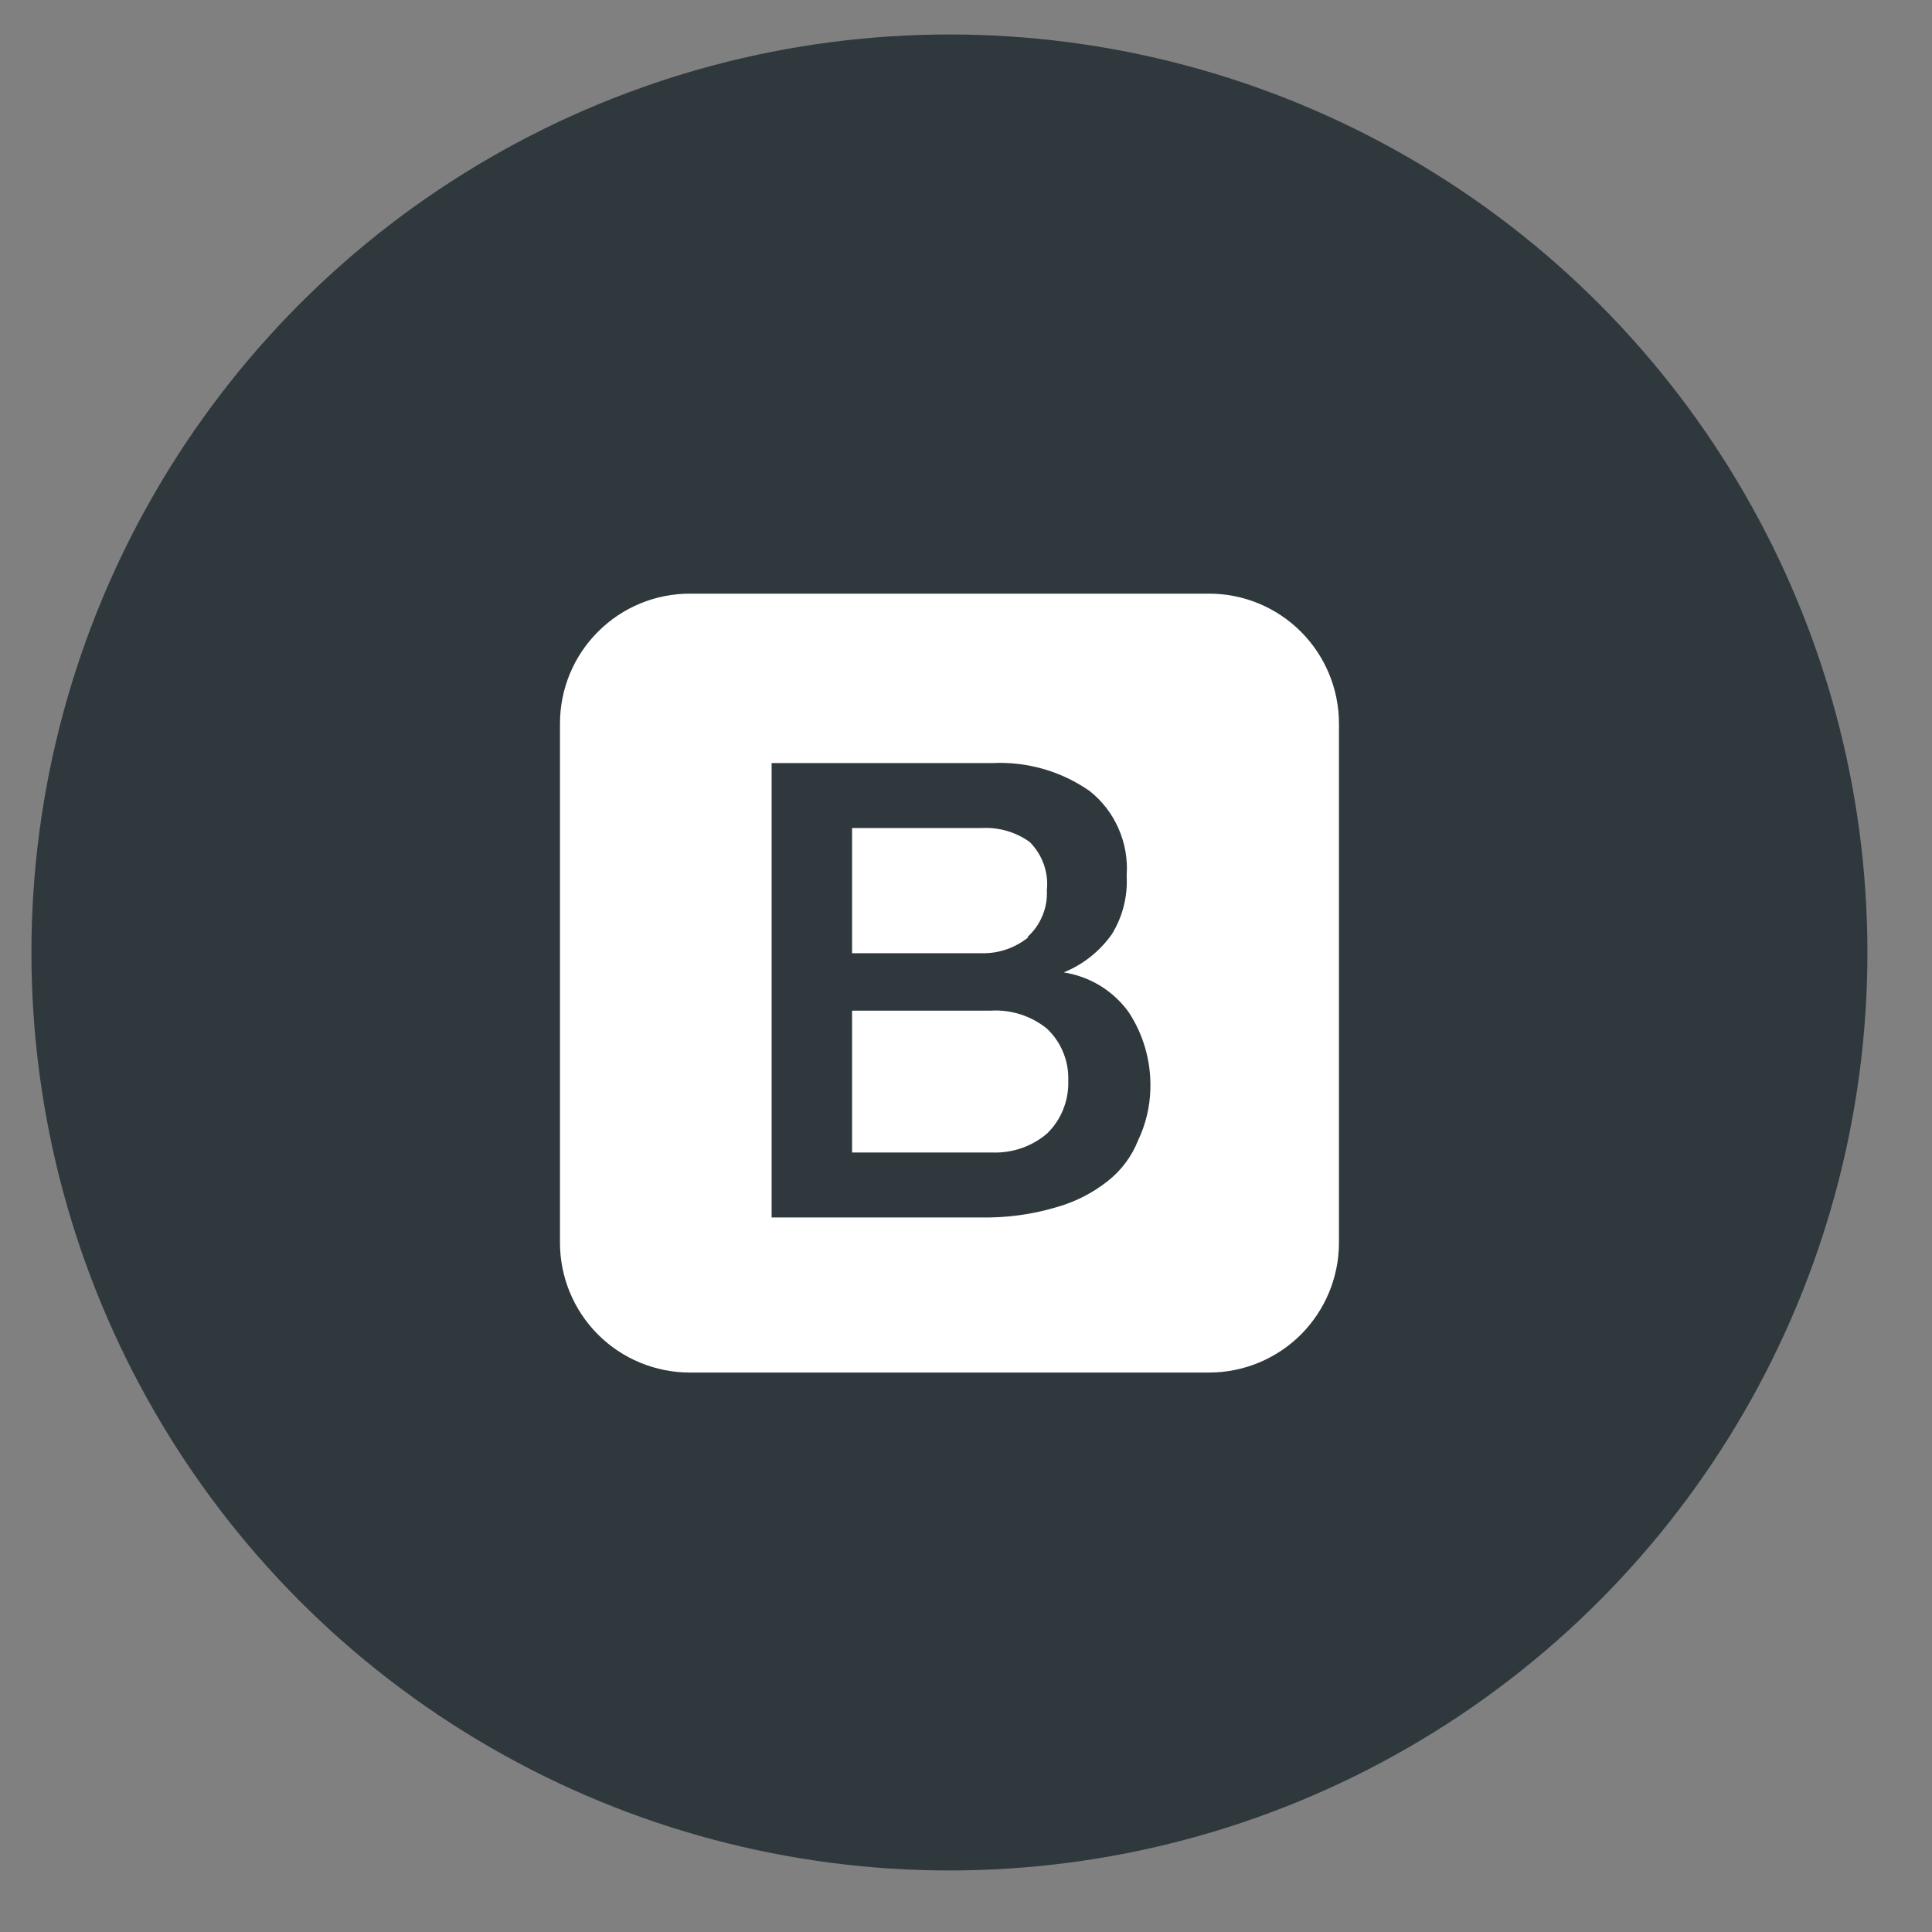
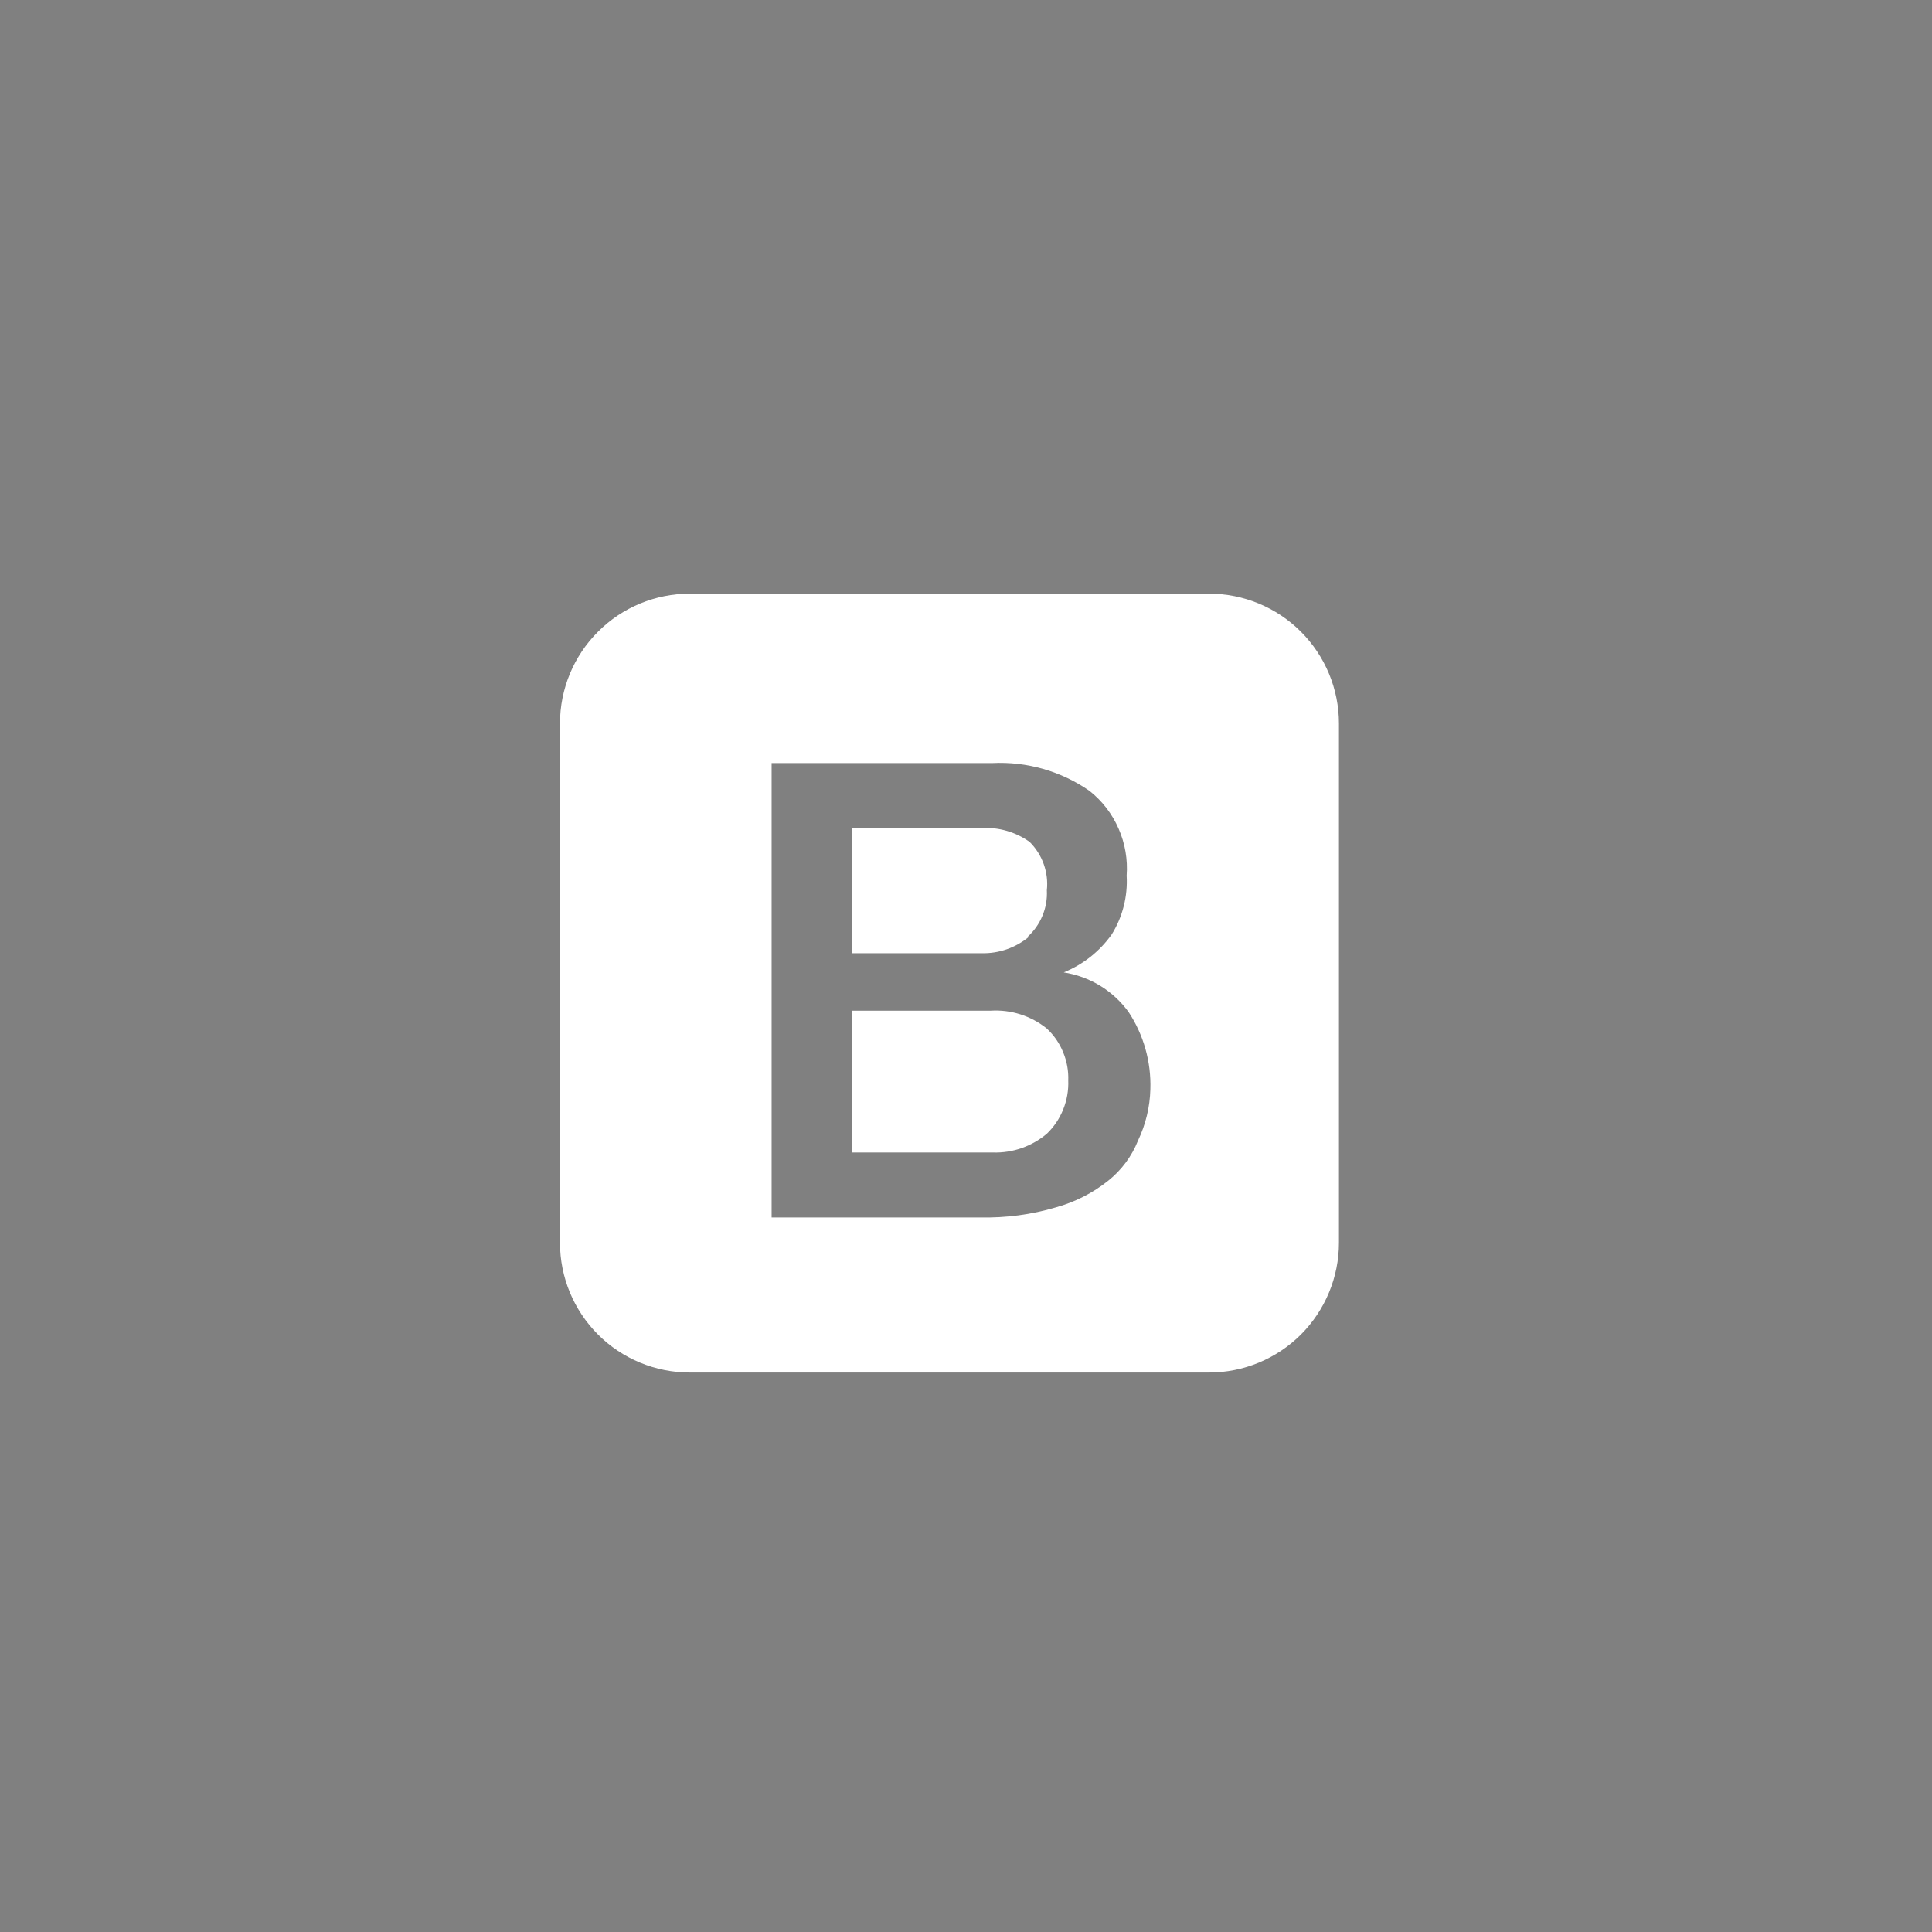
<svg xmlns="http://www.w3.org/2000/svg" width="26" height="26" viewBox="0 0 26 26" fill="none">
  <rect x="0" y="0" width="26" height="26" fill="#808080" stroke="none" />
-   <circle cx="12.777" cy="12.818" r="12.354" fill="#2F393D" />
-   <path d="M14.088 13.842C13.875 13.67 13.605 13.584 13.332 13.601H11.467V15.51H13.363C13.627 15.518 13.886 15.428 14.088 15.257C14.184 15.165 14.259 15.053 14.308 14.93C14.358 14.806 14.381 14.674 14.376 14.541C14.381 14.41 14.357 14.28 14.307 14.16C14.258 14.039 14.183 13.931 14.088 13.842ZM13.826 12.61C13.914 12.532 13.983 12.434 14.028 12.325C14.074 12.217 14.094 12.099 14.088 11.981C14.101 11.862 14.086 11.742 14.046 11.629C14.006 11.517 13.941 11.414 13.856 11.33C13.669 11.197 13.443 11.131 13.214 11.143H11.467V12.828H13.214C13.443 12.833 13.666 12.755 13.843 12.61H13.826ZM16.271 7.989H9.283C8.82 7.989 8.375 8.173 8.048 8.501C7.72 8.828 7.536 9.273 7.536 9.736V16.724C7.536 17.188 7.72 17.632 8.048 17.96C8.375 18.287 8.82 18.471 9.283 18.471H16.271C16.735 18.471 17.179 18.287 17.507 17.96C17.834 17.632 18.019 17.188 18.019 16.724V9.736C18.019 9.273 17.834 8.828 17.507 8.501C17.179 8.173 16.735 7.989 16.271 7.989ZM15.315 15.349C15.231 15.561 15.092 15.748 14.913 15.89C14.705 16.056 14.466 16.177 14.21 16.248C13.88 16.346 13.537 16.391 13.192 16.384H10.384V10.269H13.354C13.82 10.246 14.281 10.378 14.664 10.645C14.834 10.78 14.968 10.954 15.054 11.153C15.141 11.351 15.178 11.568 15.162 11.784C15.178 12.062 15.108 12.339 14.961 12.575C14.799 12.803 14.575 12.981 14.315 13.086C14.488 13.113 14.655 13.174 14.805 13.265C14.955 13.357 15.085 13.477 15.188 13.619C15.391 13.927 15.493 14.29 15.481 14.659C15.475 14.898 15.418 15.133 15.315 15.349Z" fill="white" />
+   <path d="M14.088 13.842C13.875 13.67 13.605 13.584 13.332 13.601H11.467V15.51H13.363C13.627 15.518 13.886 15.428 14.088 15.257C14.184 15.165 14.259 15.053 14.308 14.93C14.358 14.806 14.381 14.674 14.376 14.541C14.381 14.41 14.357 14.28 14.307 14.16C14.258 14.039 14.183 13.931 14.088 13.842ZM13.826 12.61C13.914 12.532 13.983 12.434 14.028 12.325C14.074 12.217 14.094 12.099 14.088 11.981C14.101 11.862 14.086 11.742 14.046 11.629C14.006 11.517 13.941 11.414 13.856 11.33C13.669 11.197 13.443 11.131 13.214 11.143H11.467V12.828H13.214C13.443 12.833 13.666 12.755 13.843 12.61ZM16.271 7.989H9.283C8.82 7.989 8.375 8.173 8.048 8.501C7.72 8.828 7.536 9.273 7.536 9.736V16.724C7.536 17.188 7.72 17.632 8.048 17.96C8.375 18.287 8.82 18.471 9.283 18.471H16.271C16.735 18.471 17.179 18.287 17.507 17.96C17.834 17.632 18.019 17.188 18.019 16.724V9.736C18.019 9.273 17.834 8.828 17.507 8.501C17.179 8.173 16.735 7.989 16.271 7.989ZM15.315 15.349C15.231 15.561 15.092 15.748 14.913 15.89C14.705 16.056 14.466 16.177 14.21 16.248C13.88 16.346 13.537 16.391 13.192 16.384H10.384V10.269H13.354C13.82 10.246 14.281 10.378 14.664 10.645C14.834 10.78 14.968 10.954 15.054 11.153C15.141 11.351 15.178 11.568 15.162 11.784C15.178 12.062 15.108 12.339 14.961 12.575C14.799 12.803 14.575 12.981 14.315 13.086C14.488 13.113 14.655 13.174 14.805 13.265C14.955 13.357 15.085 13.477 15.188 13.619C15.391 13.927 15.493 14.29 15.481 14.659C15.475 14.898 15.418 15.133 15.315 15.349Z" fill="white" />
</svg>